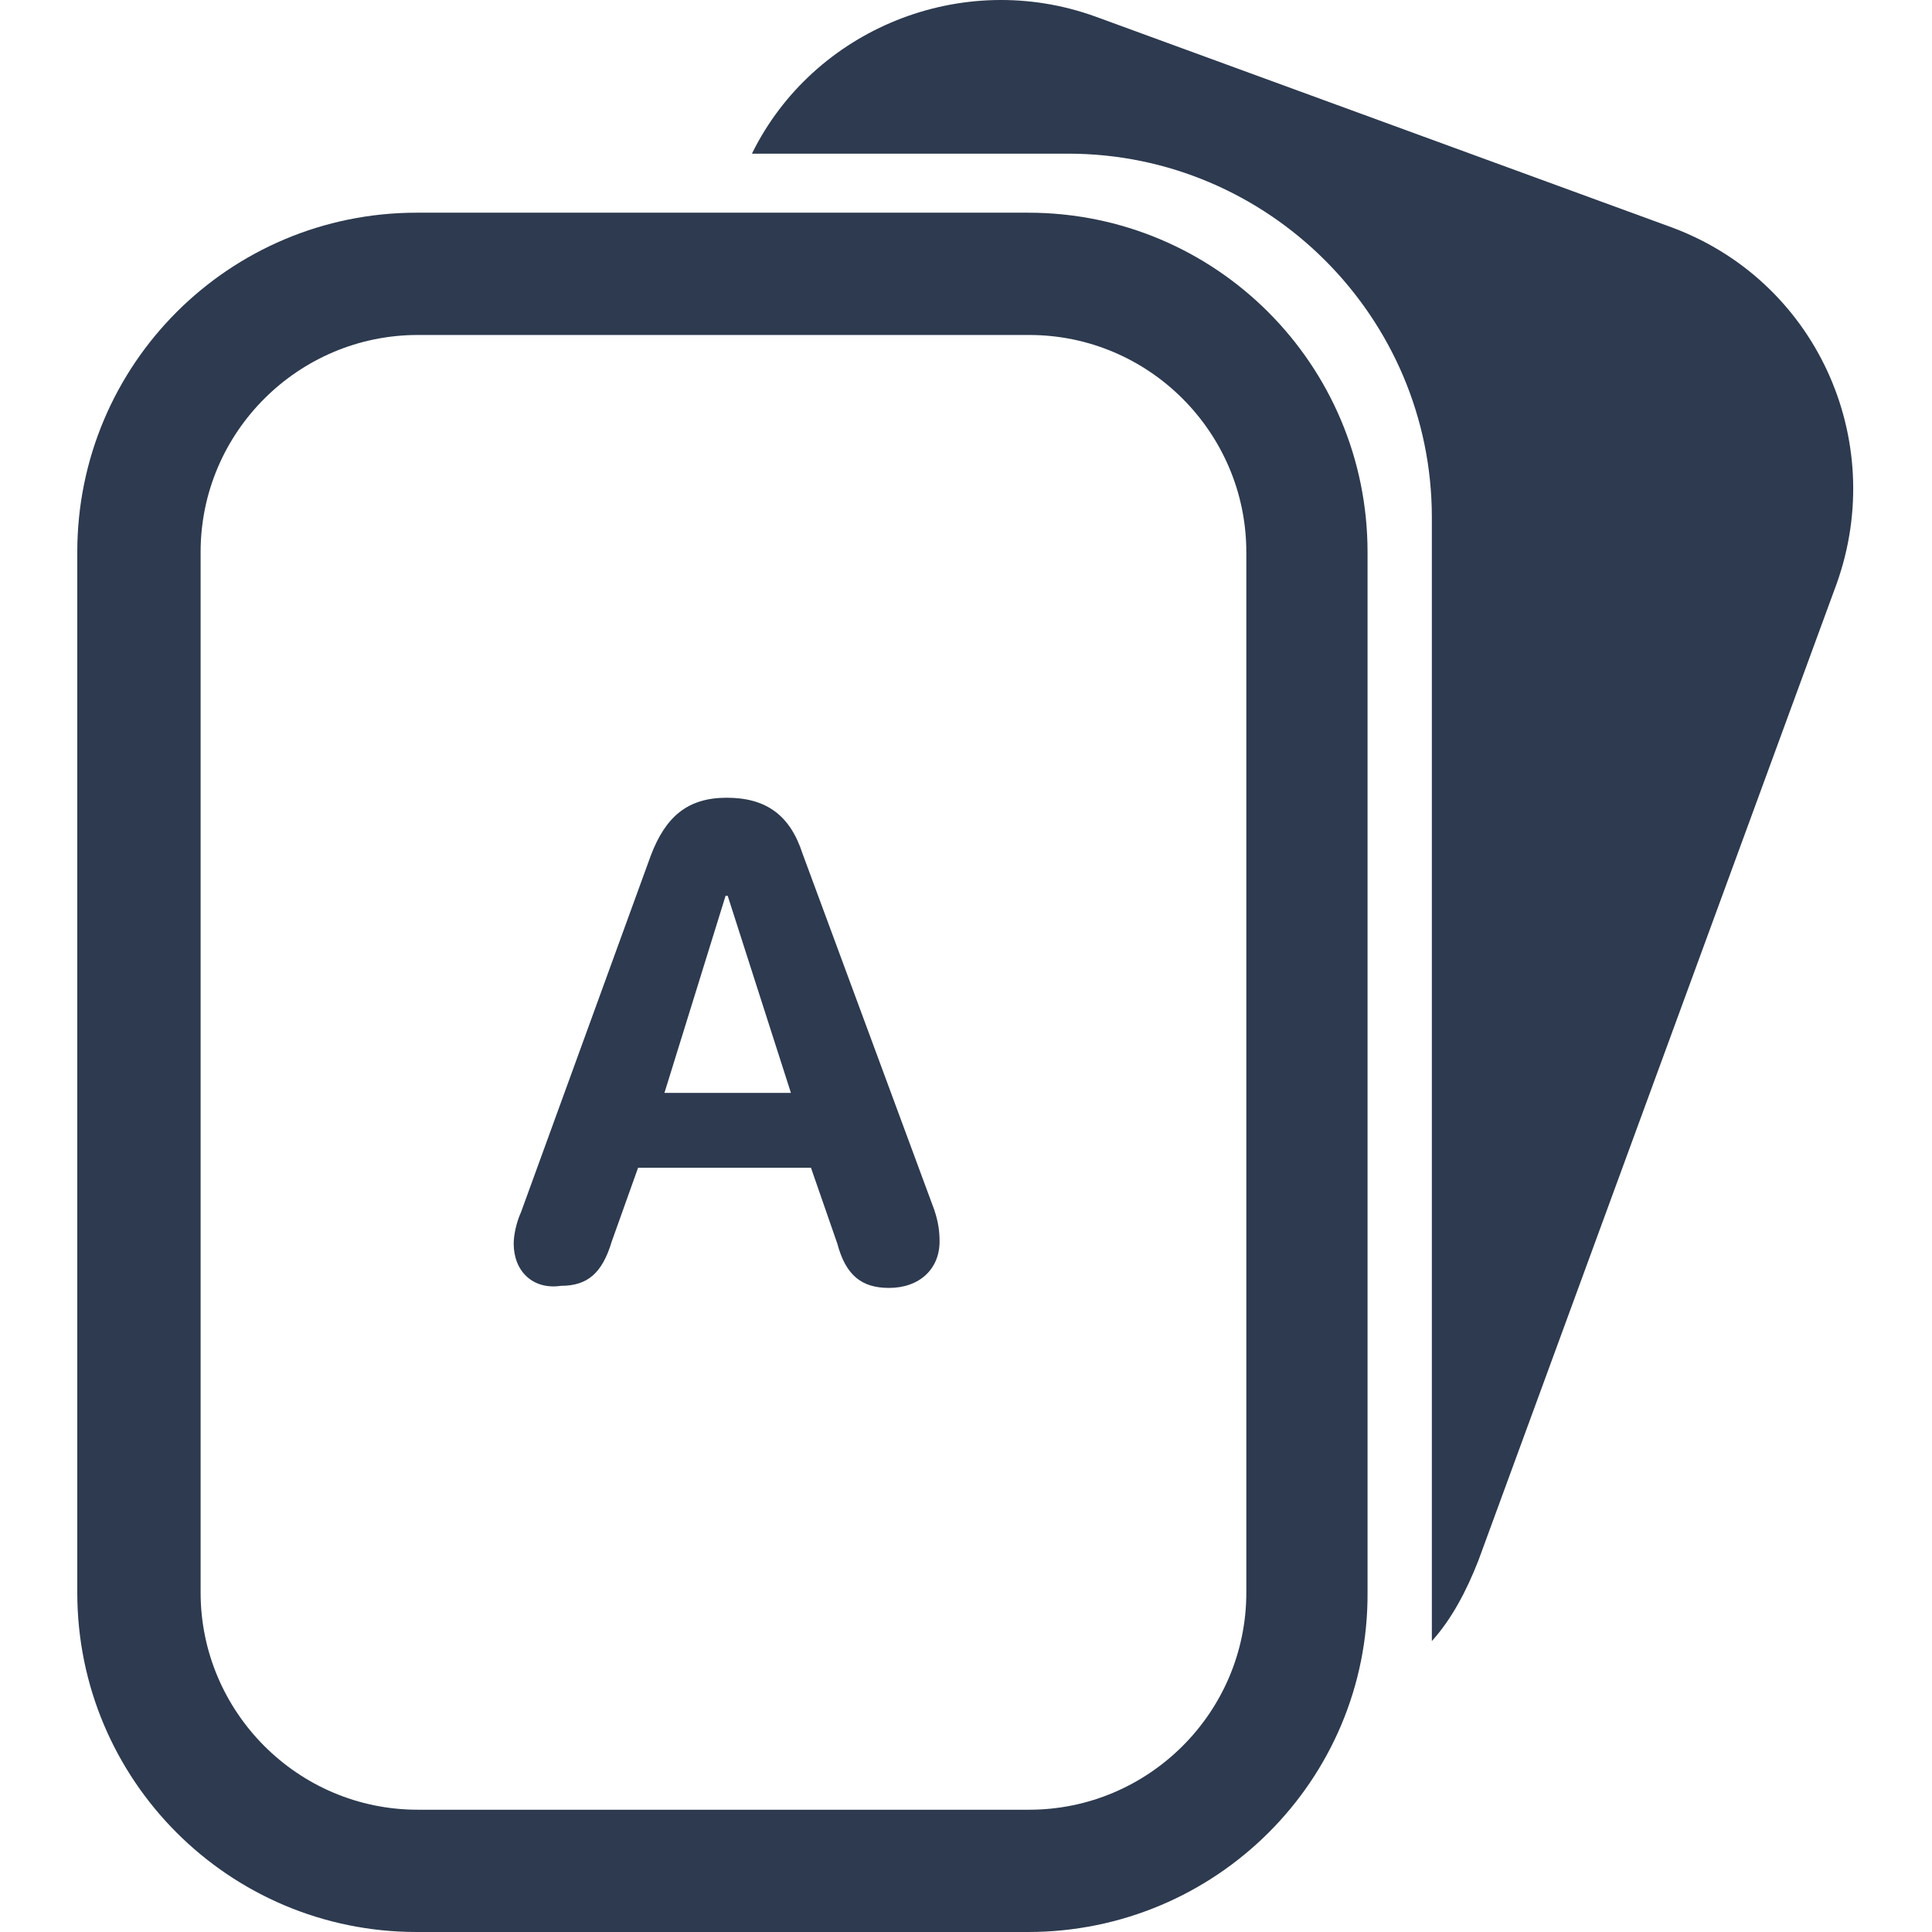
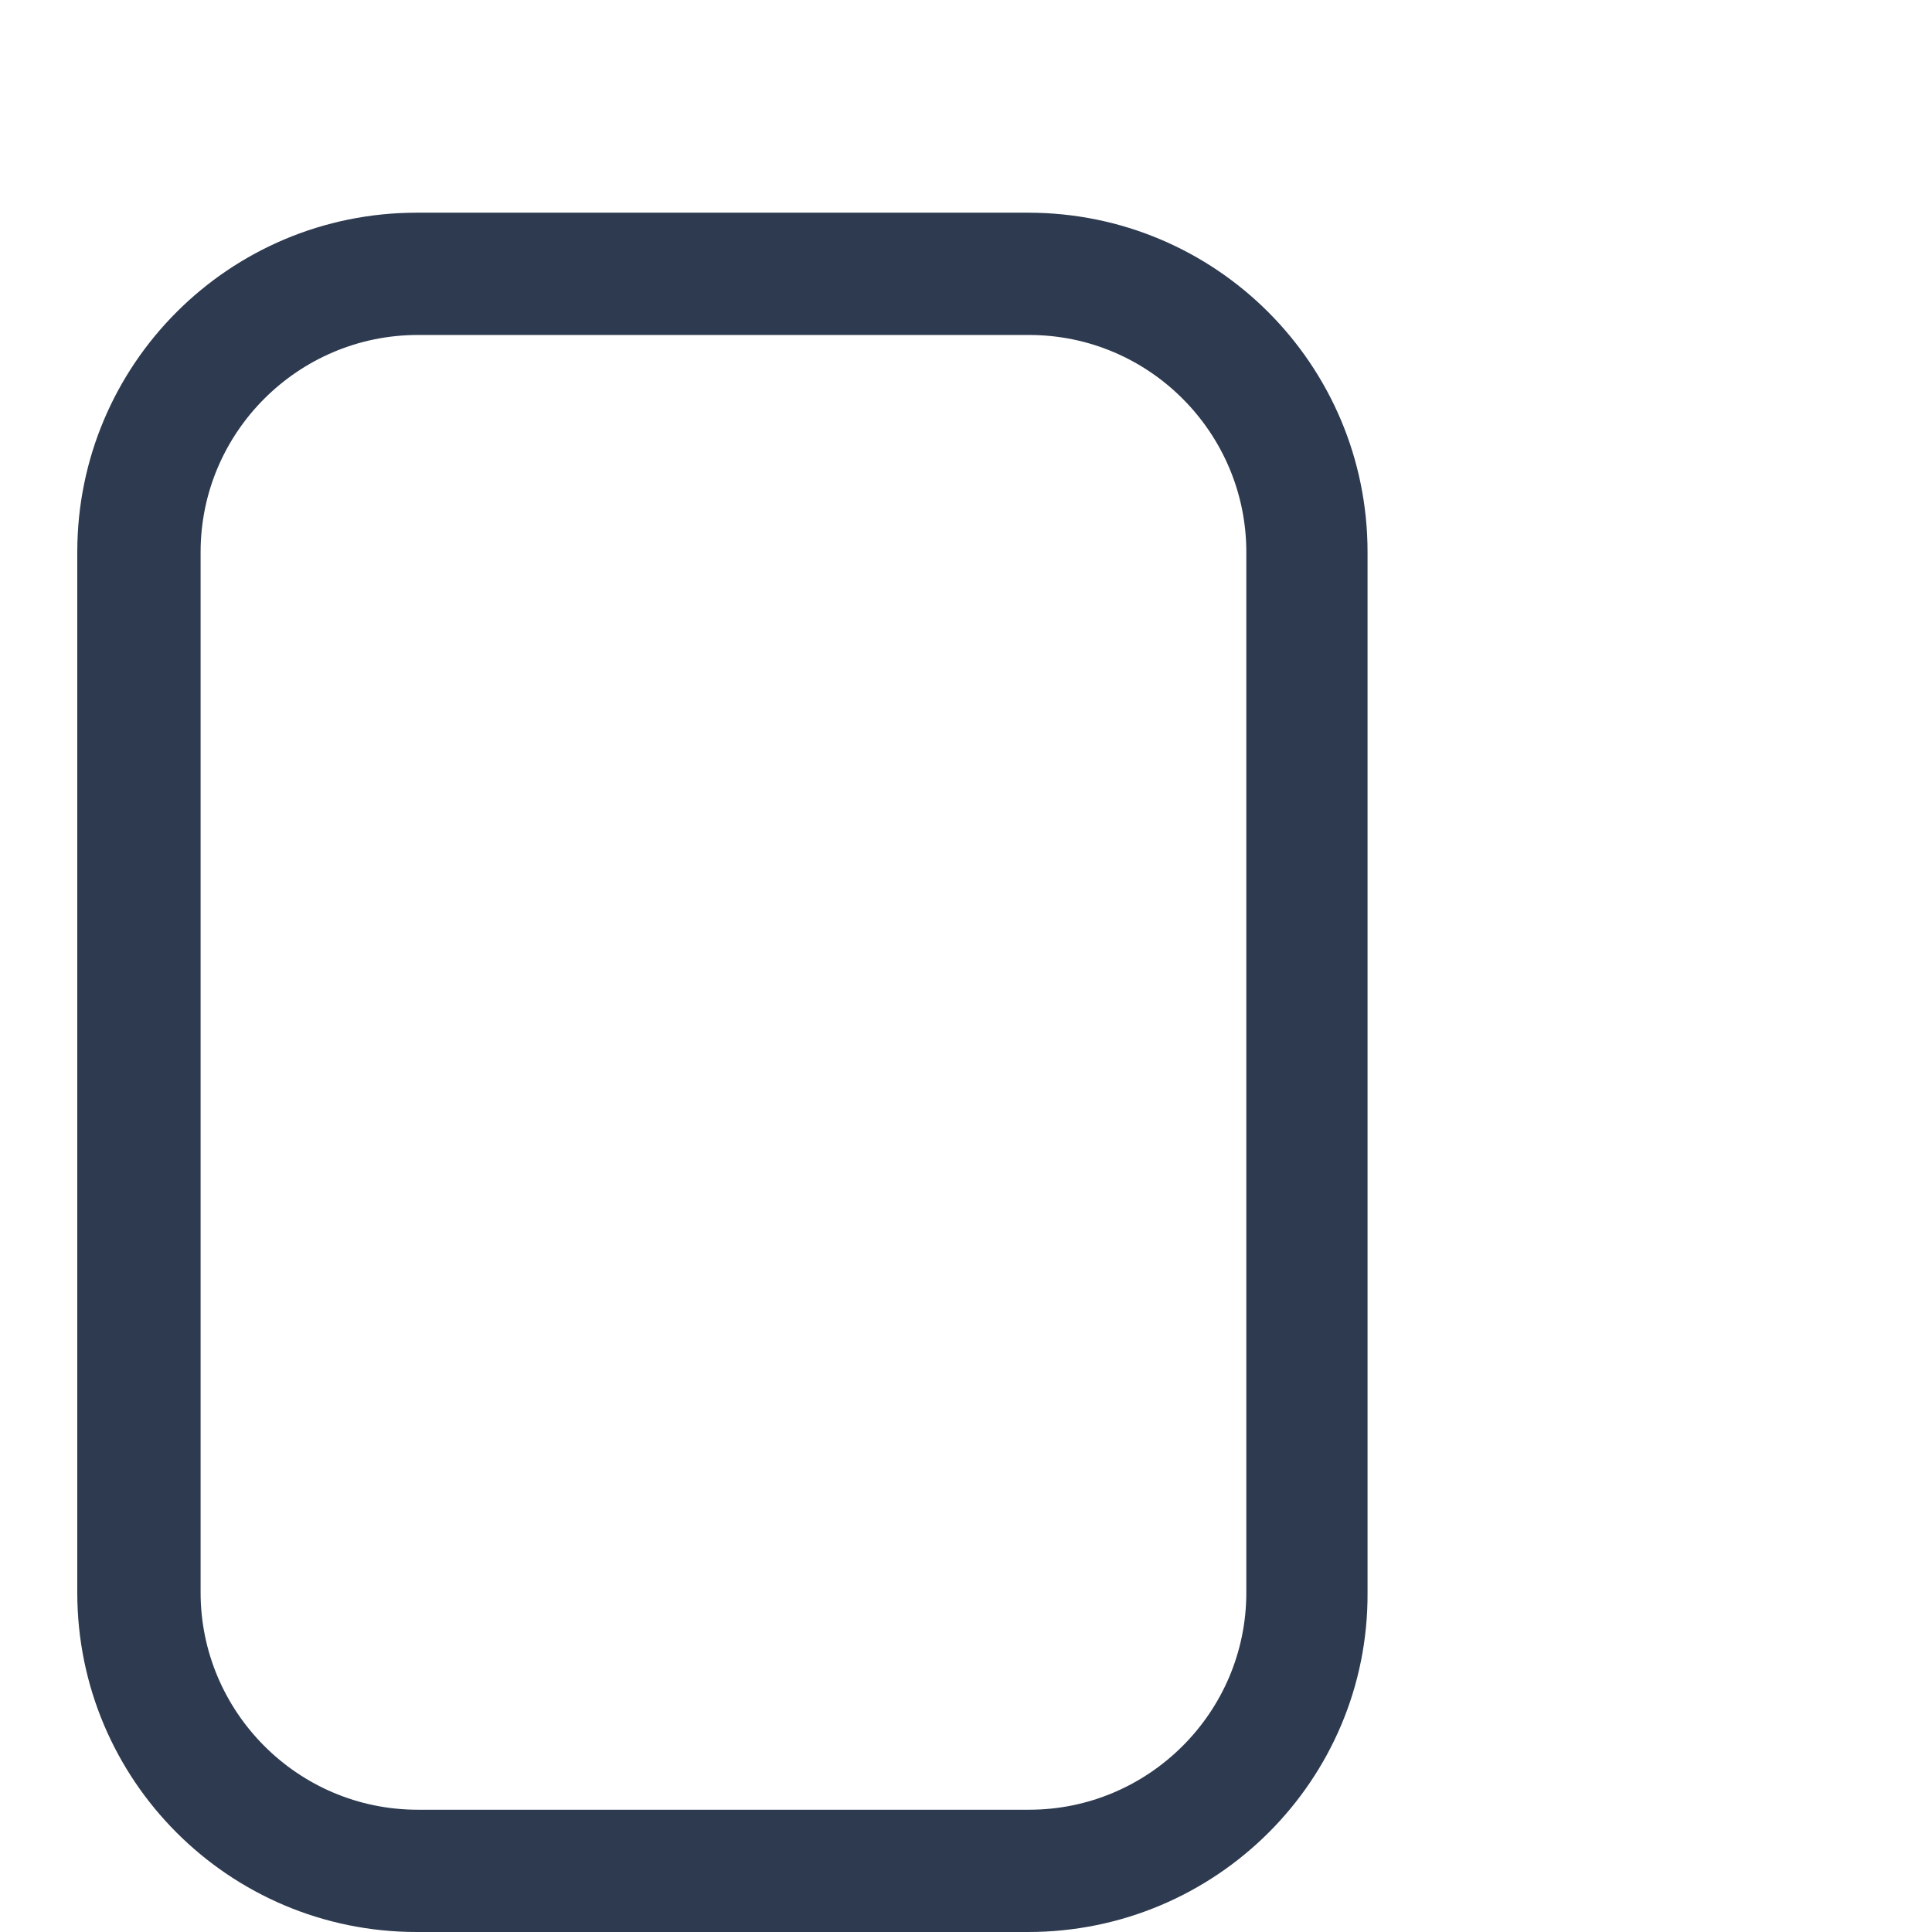
<svg xmlns="http://www.w3.org/2000/svg" width="200" height="200" viewBox="0 0 200 200" fill="none">
-   <path d="M190.128 60.43L153.026 161.588C151.826 164.644 150.298 167.59 148.225 169.882C148.225 169.663 148.225 169.445 148.225 169.336V53.555C148.225 32.822 131.31 15.907 110.577 15.907H77.84C84.169 3.031 99.555 -3.299 113.414 1.721L172.778 23.437C187.946 28.893 195.476 45.48 190.128 60.43Z" fill="#2D3A4F" />
  <path d="M106.43 200H43.138C23.714 200 8 184.286 8 164.862V57.156C8 37.732 23.714 22.018 43.138 22.018H106.43C125.854 22.018 141.568 37.732 141.568 57.156V164.862C141.677 184.286 125.854 200 106.43 200ZM43.247 34.677C30.916 34.677 20.767 44.716 20.767 57.156V164.862C20.767 177.193 30.807 187.342 43.247 187.342H106.539C118.87 187.342 129.019 177.302 129.019 164.862V57.156C129.019 44.825 118.979 34.677 106.539 34.677H43.247V34.677Z" fill="#2D3A4F" />
-   <path d="M53.178 128.742C53.178 127.978 53.396 126.668 53.941 125.468L67.364 88.584C68.891 84.546 71.183 82.582 75.221 82.582C79.258 82.582 81.768 84.328 83.078 88.366L96.718 125.25C97.155 126.559 97.264 127.541 97.264 128.524C97.264 131.361 95.19 133.325 92.026 133.325C89.189 133.325 87.552 132.016 86.679 128.742L83.951 120.885H66.054L63.326 128.524C62.344 131.797 60.816 133.107 58.088 133.107C55.142 133.543 53.178 131.579 53.178 128.742ZM81.877 113.137L75.33 92.731H75.112L68.782 113.137H81.877Z" fill="#2D3A4F" />
</svg>